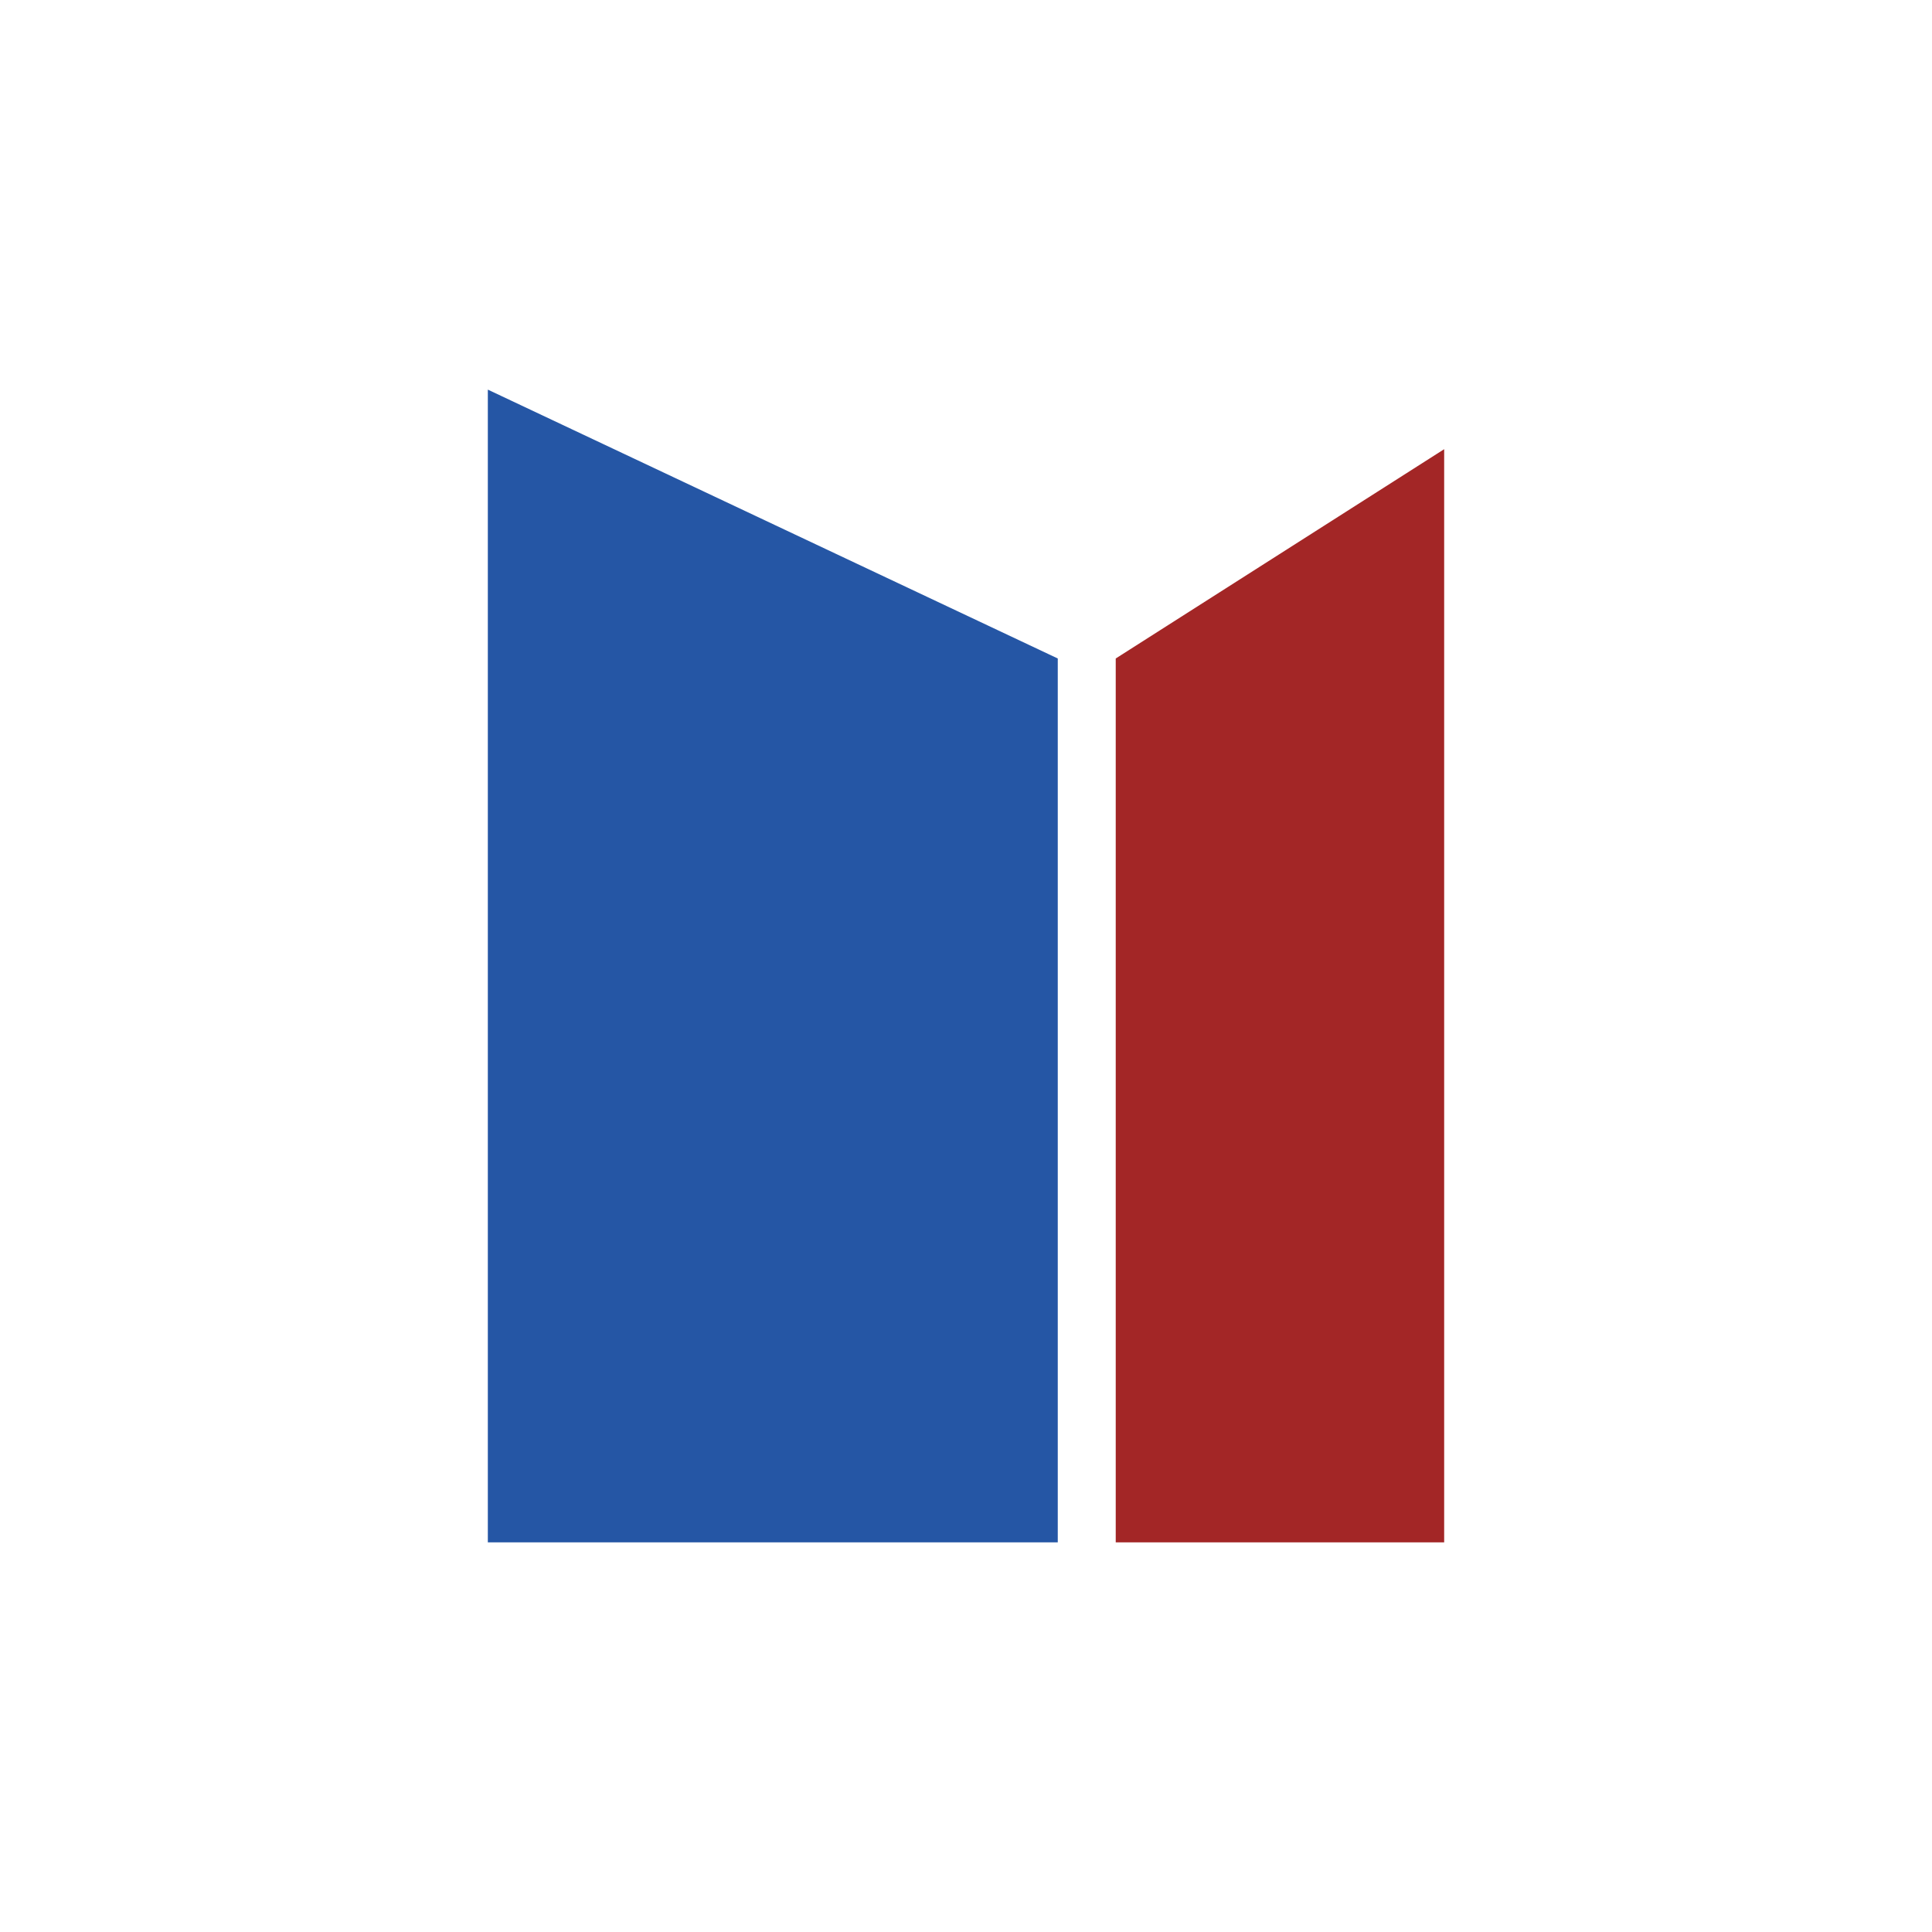
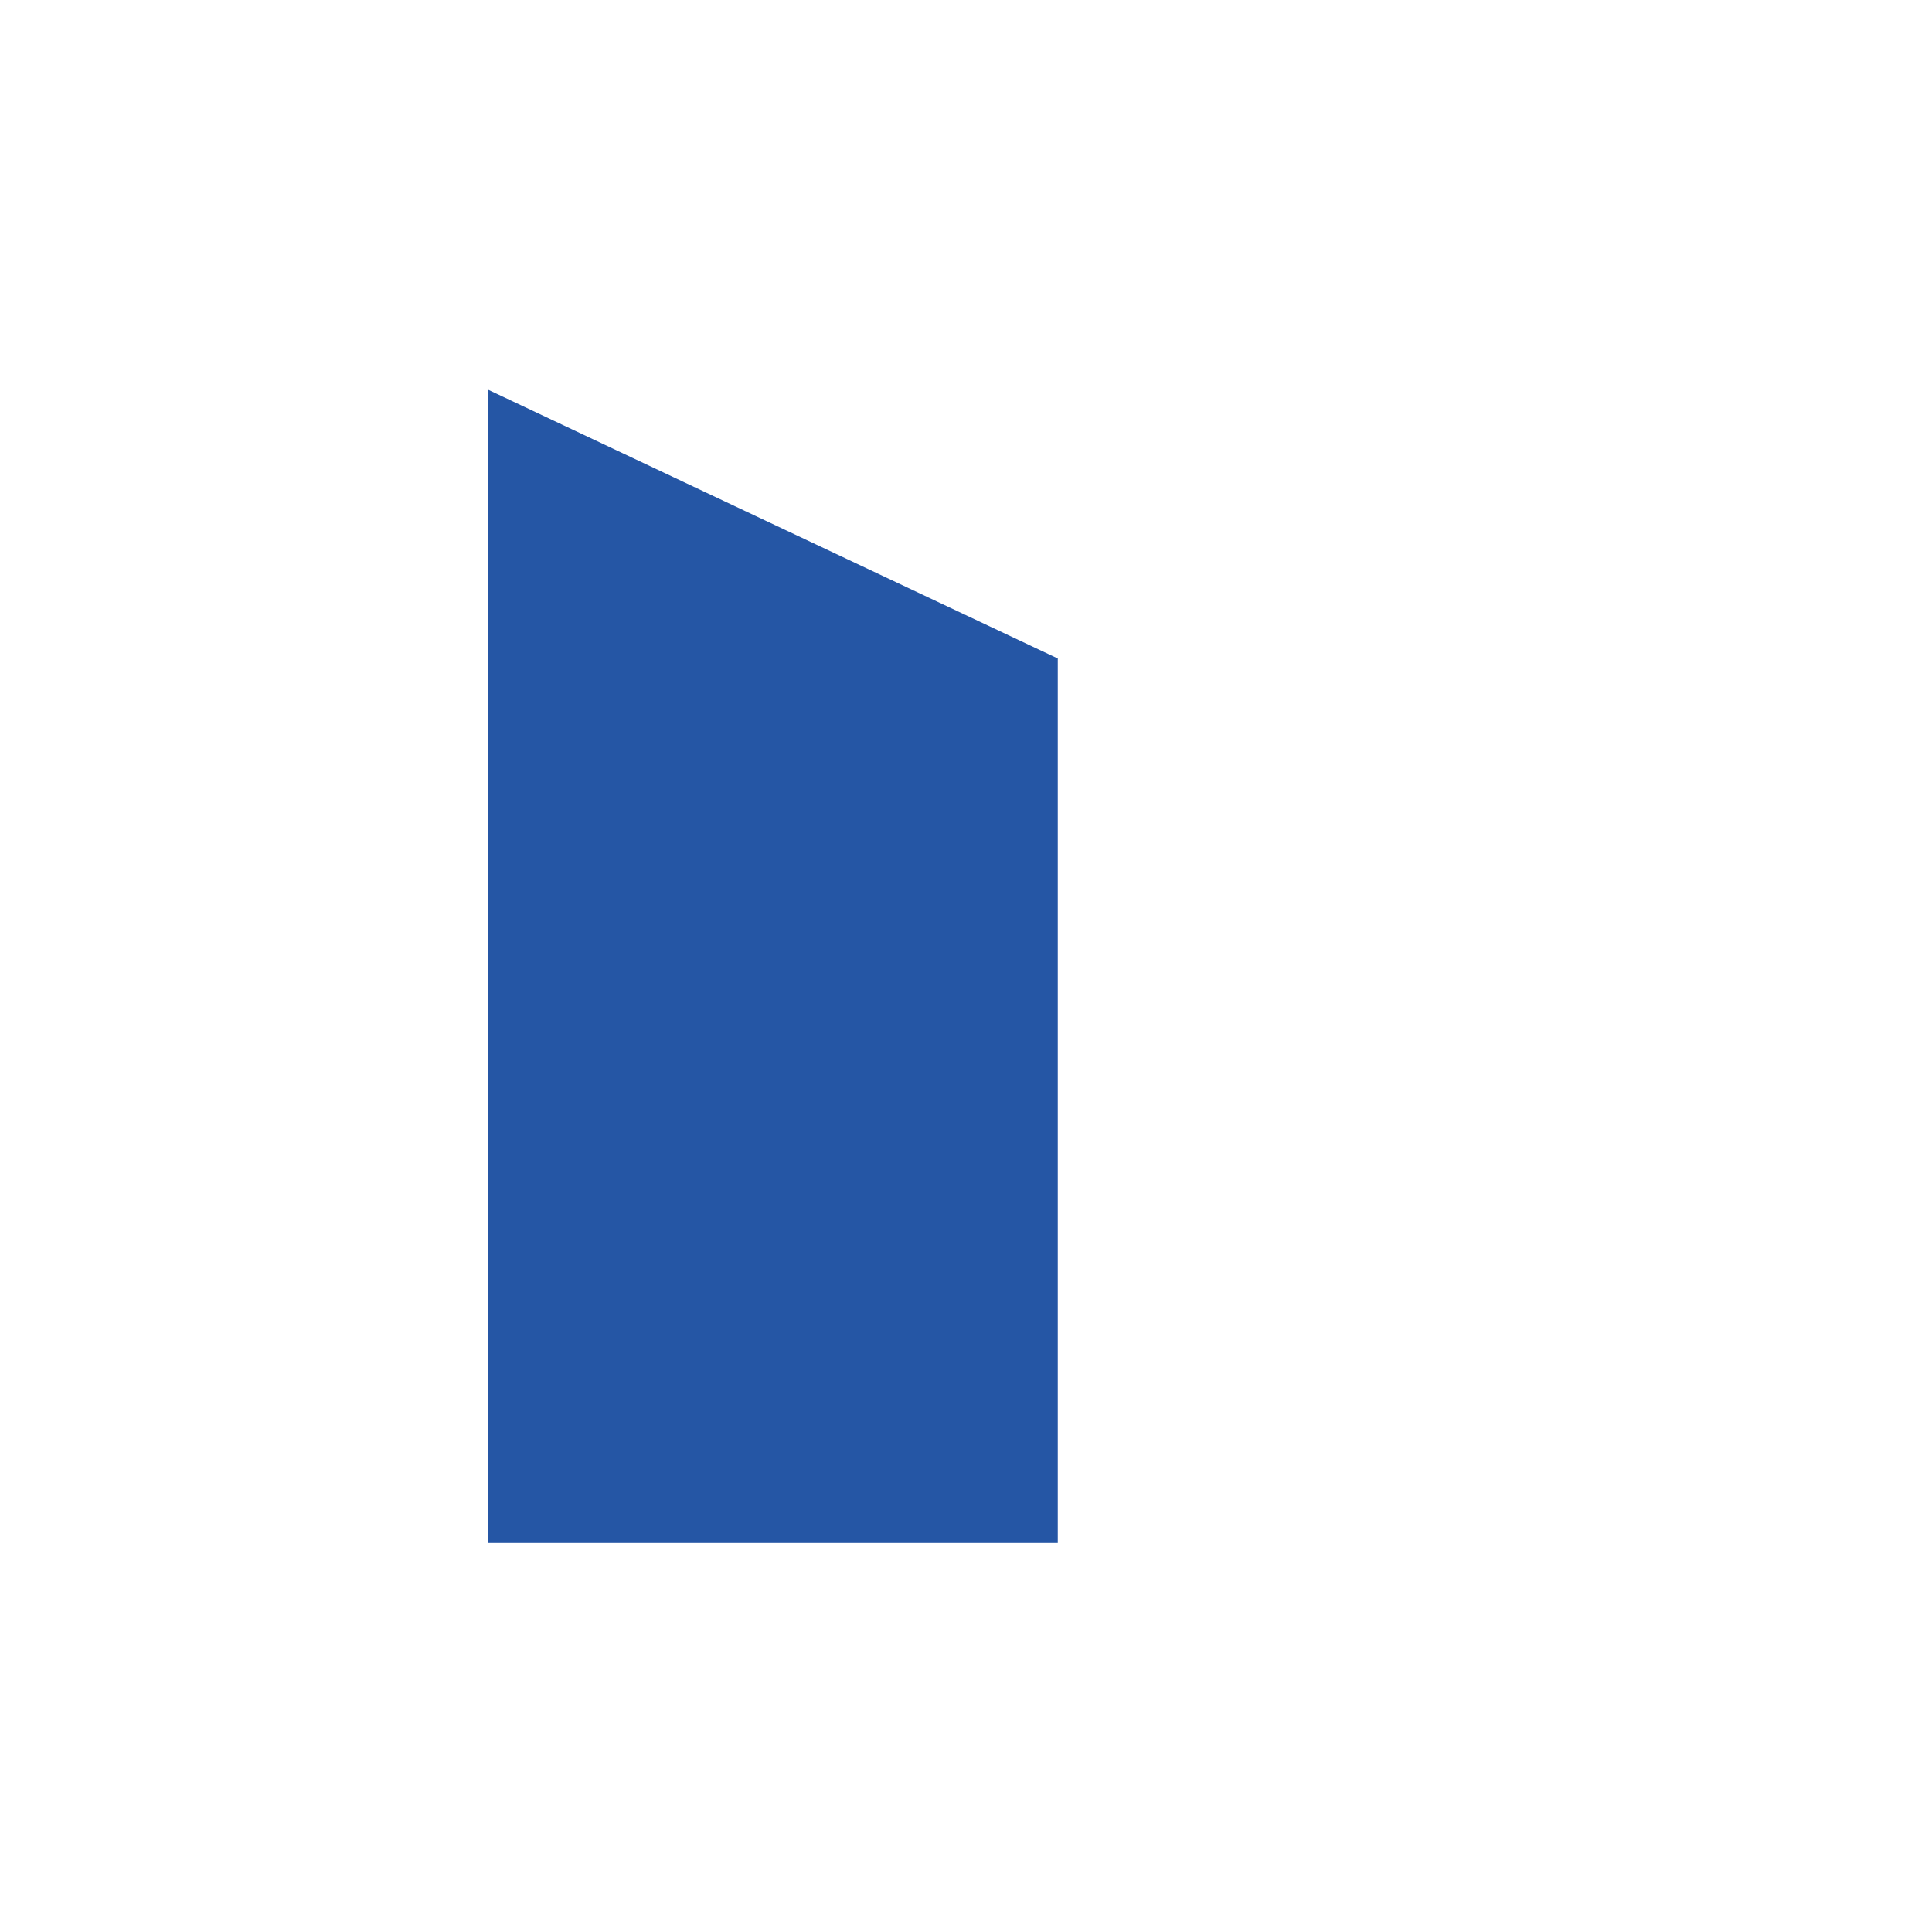
<svg xmlns="http://www.w3.org/2000/svg" id="design" viewBox="0 0 600 600">
  <defs>
    <style>
      .cls-1 {
        fill: #2556a5;
      }

      .cls-1, .cls-2 {
        stroke-width: 0px;
      }

      .cls-2 {
        fill: #a32626;
      }
    </style>
  </defs>
  <polygon class="cls-1" points="151.5 121 328.5 204.5 328.5 479 151.5 479 151.5 121" />
-   <polygon class="cls-2" points="448.5 139.5 346.5 204.5 346.5 479 448.5 479 448.5 139.5" />
</svg>